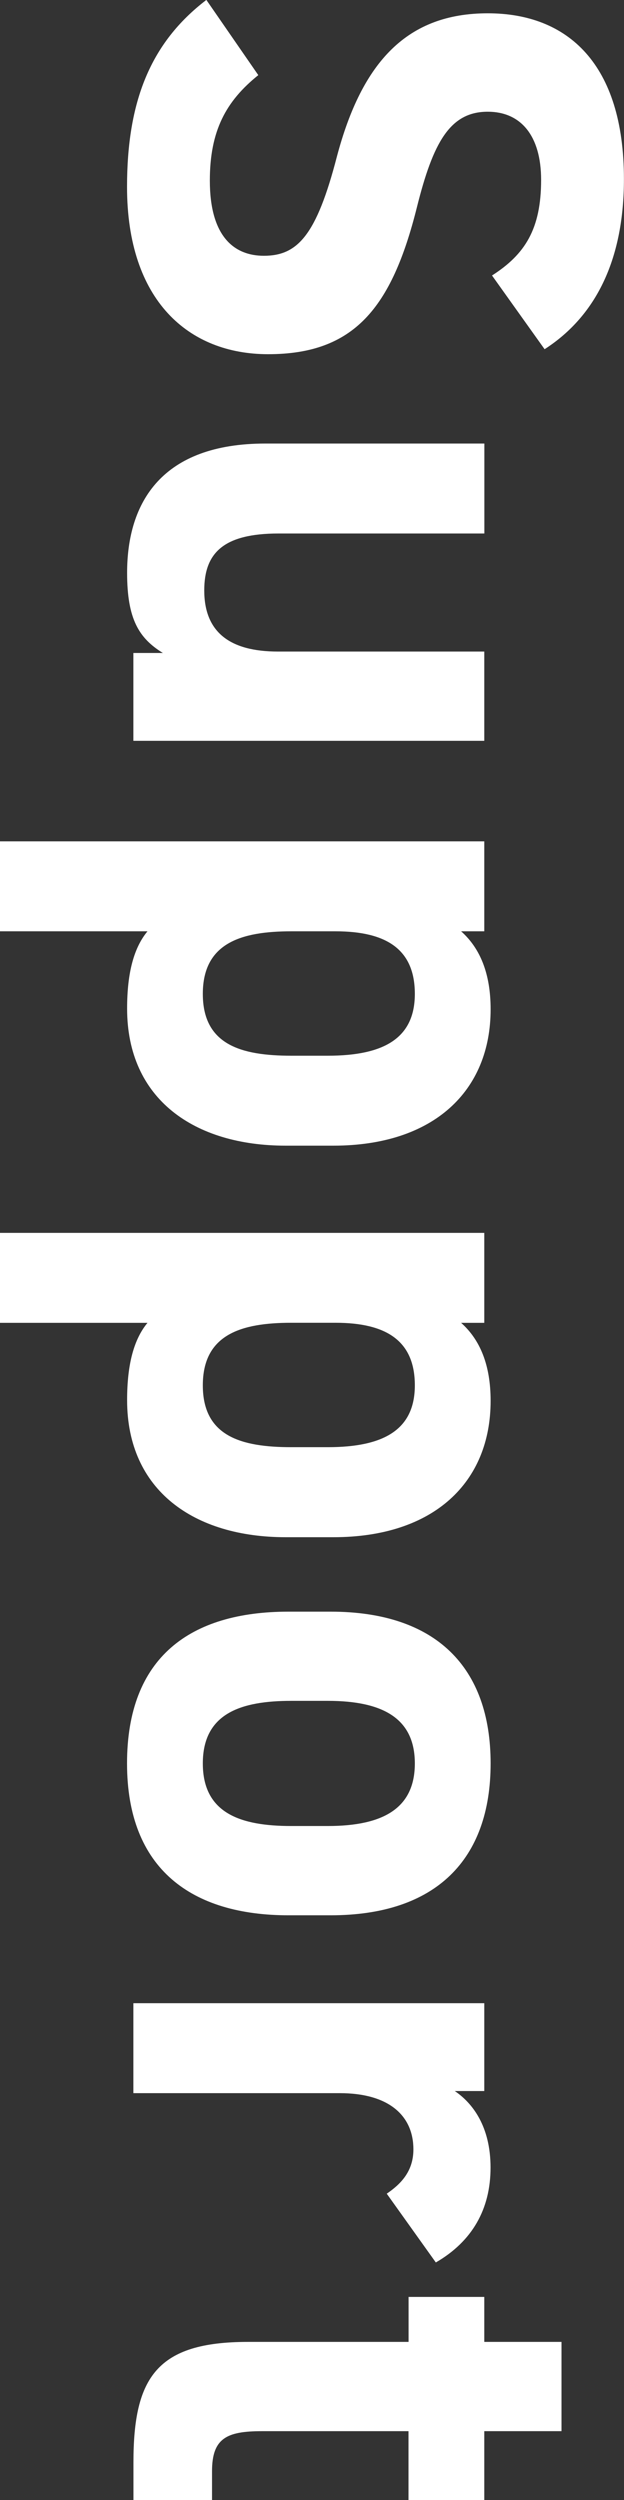
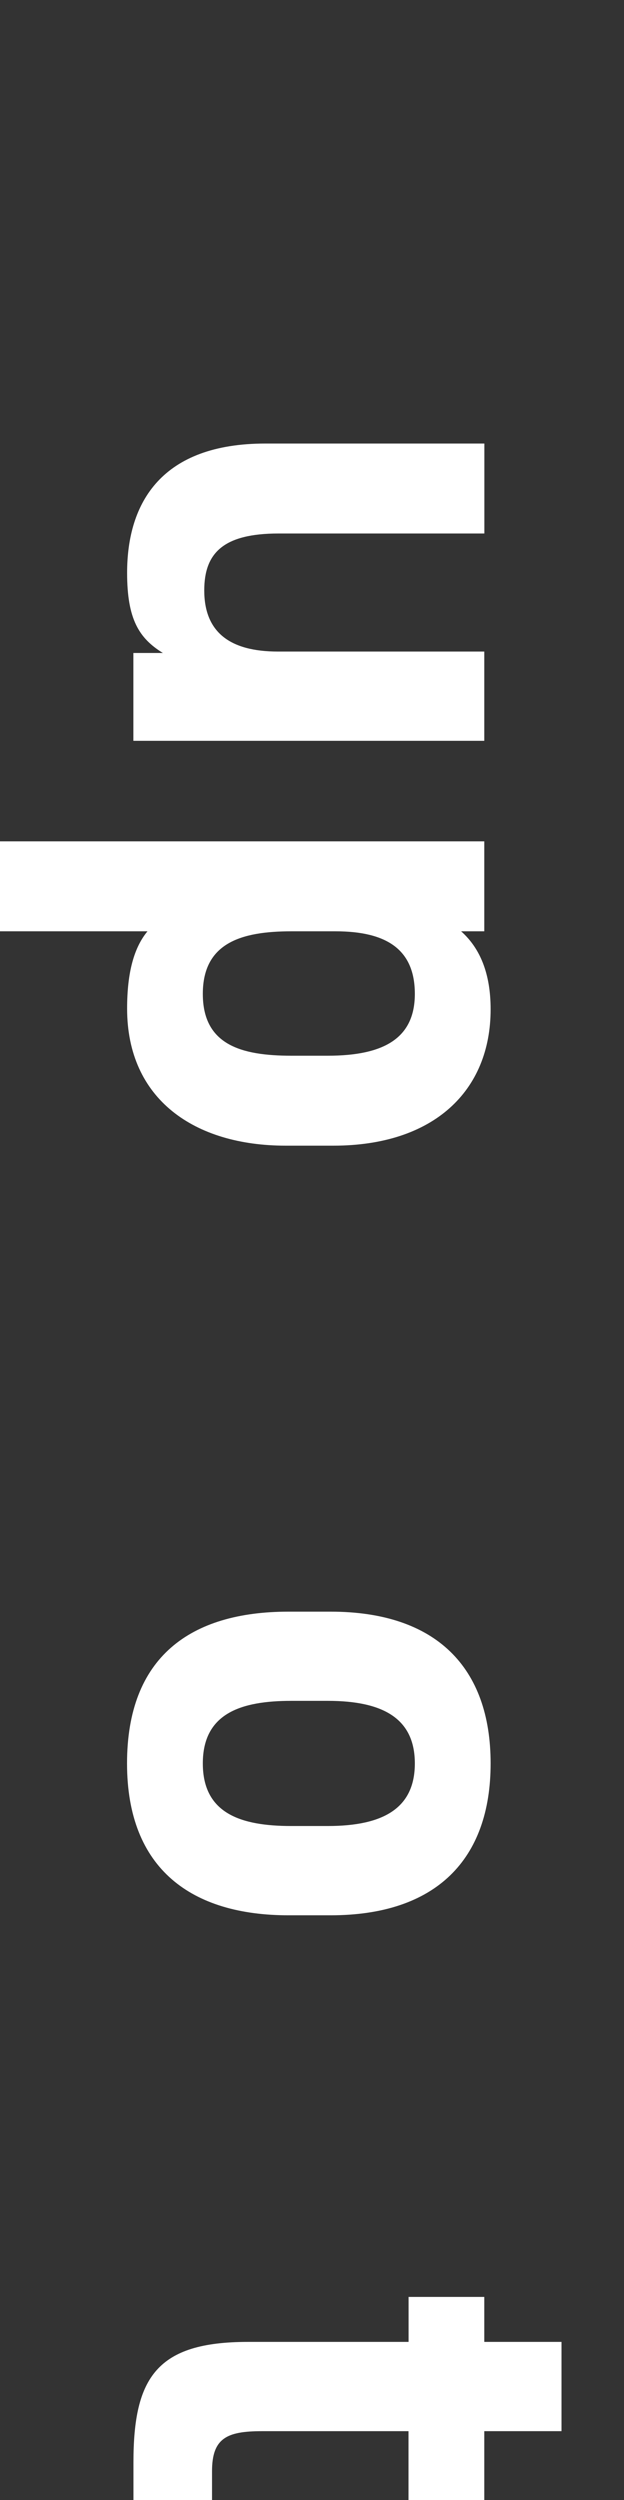
<svg xmlns="http://www.w3.org/2000/svg" id="_レイヤー_2" data-name="レイヤー 2" viewBox="0 0 82.67 330.76">
  <rect x="0" y="0" width="82.67" height="330.76" fill="#333333" stroke="none" />
  <defs>
    <style>
      .cls-1 {
        fill: #fff;
      }
    </style>
  </defs>
  <g id="_レイヤー_1-2" data-name="レイヤー 1">
    <g>
-       <path class="cls-1" d="M65.18,36.45c4.37-2.79,6.51-6.14,6.51-12.65,0-5.86-2.7-9.02-7.07-9.02-5.02,0-7.25,4.09-9.39,12.65-3.35,13.39-8.37,19.43-19.71,19.43-10.51,0-18.69-7.07-18.69-22.13,0-11.25,3.07-19.06,10.51-24.74l6.88,9.95c-4.28,3.44-6.42,7.35-6.42,13.95,0,7.44,3.25,9.95,7.16,9.95,4.46,0,6.97-2.7,9.67-13.11,3.35-12.65,9.39-18.97,19.99-18.97s18.04,6.69,18.04,21.94c0,10.23-3.44,17.95-10.51,22.5l-6.97-9.76Z" />
      <path class="cls-1" d="M17.67,98.01v-11.62h3.91c-3.16-1.95-4.74-4.46-4.74-10.6,0-9.39,4.65-17.11,18.32-17.11h29.01v11.9h-27.25c-7.35,0-9.86,2.6-9.86,7.53,0,5.49,3.35,8.09,9.76,8.09h27.34v11.81H17.67Z" />
      <path class="cls-1" d="M37.85,151.57c-12.09,0-21.01-6.14-21.01-18.13,0-4.83.93-8.09,2.7-10.23H0v-11.9h64.16v11.9h-3.07c2.51,2.23,3.91,5.58,3.91,10.32,0,10.79-7.53,18.04-20.83,18.04h-6.32ZM38.59,139.67h4.84c7.44,0,11.53-2.32,11.53-8.18s-3.72-8.28-10.51-8.28h-5.86c-6.7,0-11.72,1.58-11.72,8.28s5.02,8.18,11.72,8.18Z" />
-       <path class="cls-1" d="M37.85,203.37c-12.09,0-21.01-6.14-21.01-18.13,0-4.83.93-8.09,2.7-10.23H0v-11.9h64.16v11.9h-3.07c2.51,2.23,3.91,5.58,3.91,10.32,0,10.79-7.53,18.04-20.83,18.04h-6.32ZM38.59,191.46h4.84c7.44,0,11.53-2.33,11.53-8.18s-3.72-8.28-10.51-8.28h-5.86c-6.7,0-11.72,1.58-11.72,8.28s5.02,8.18,11.72,8.18Z" />
      <path class="cls-1" d="M38.22,253.39c-12.74,0-21.39-6.04-21.39-20.09s8.37-20.08,21.39-20.08h5.58c13.95,0,21.2,7.35,21.2,20.08s-7.25,20.09-21.2,20.09h-5.58ZM38.59,241.58h4.84c7.44,0,11.53-2.42,11.53-8.28s-4.09-8.28-11.53-8.28h-4.84c-6.7,0-11.72,1.67-11.72,8.28s5.02,8.28,11.72,8.28Z" />
-       <path class="cls-1" d="M51.24,290.22c1.77-1.21,3.53-2.88,3.53-5.86,0-4.46-3.25-7.44-9.76-7.44h-27.34v-11.9h46.49v11.62h-3.91c2.33,1.58,4.74,4.65,4.74,10.13s-2.42,9.76-7.25,12.55l-6.51-9.11Z" />
      <path class="cls-1" d="M64.16,303.88v5.95h10.23v11.81h-10.23v9.11h-10.04v-9.11h-19.43c-4.65,0-6.6.93-6.6,5.3v3.81h-10.41v-5.02c0-11.25,3.16-15.9,15.16-15.9h21.29v-5.95h10.04Z" />
    </g>
  </g>
</svg>